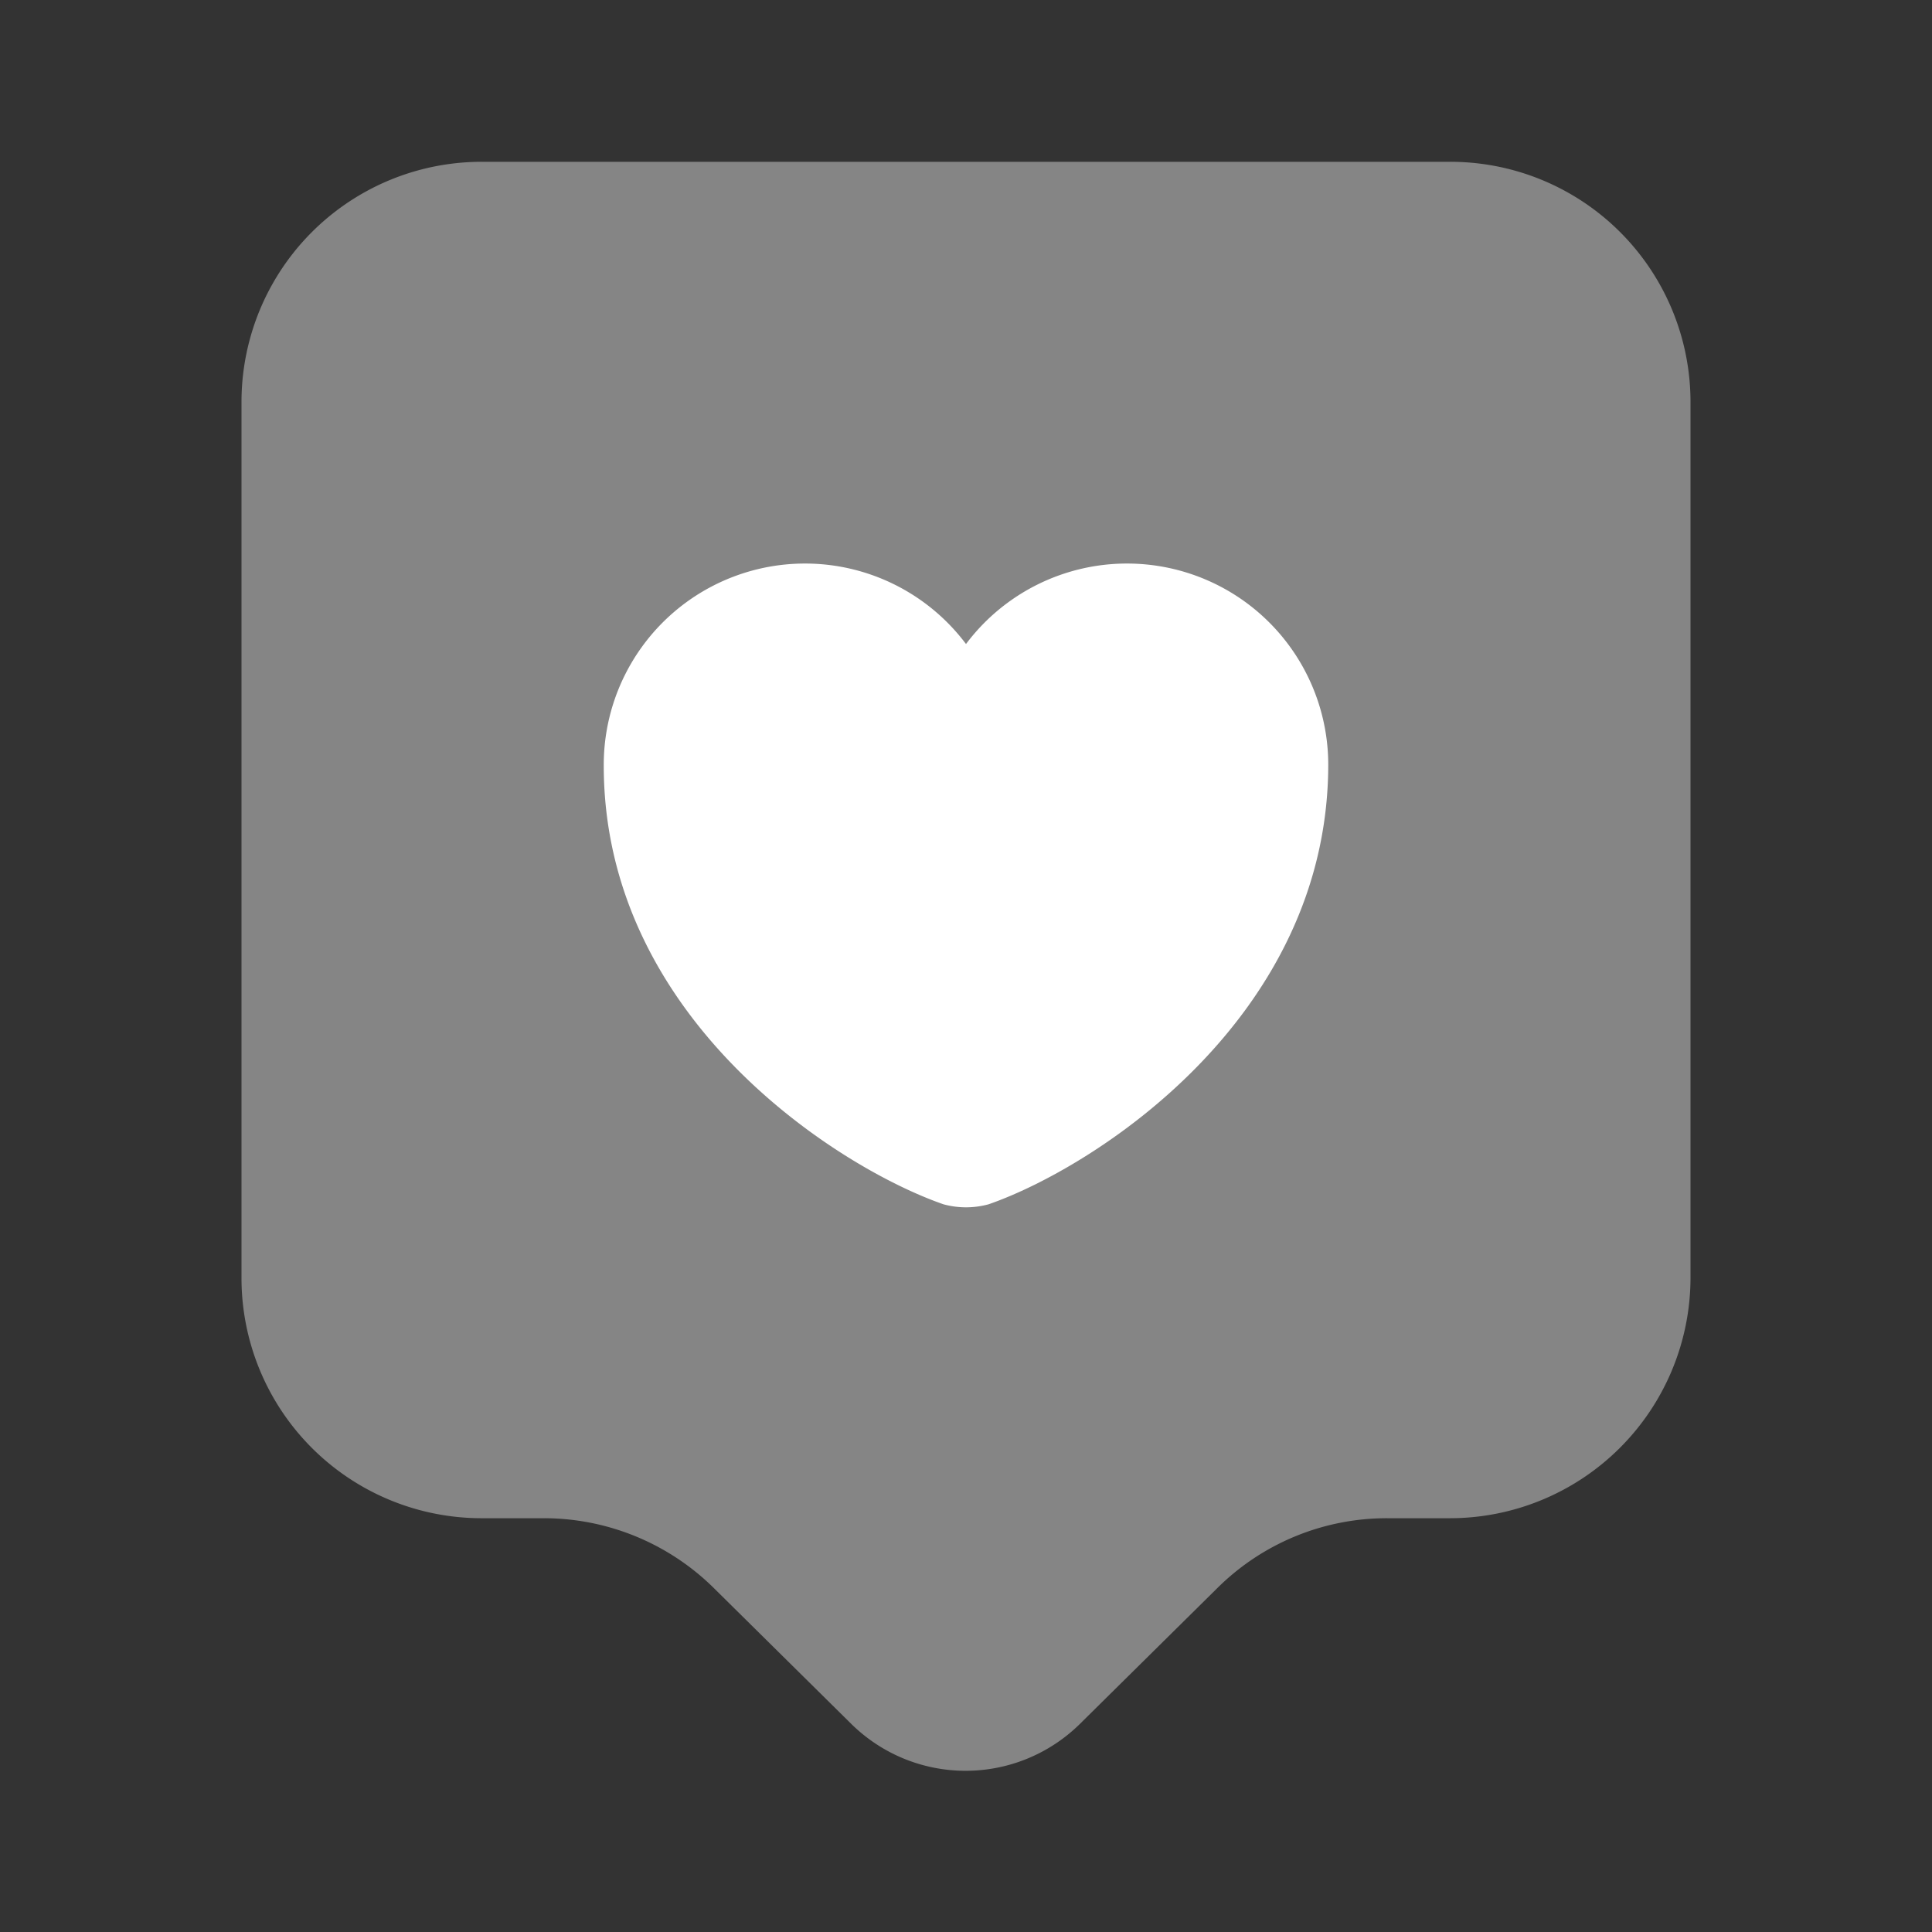
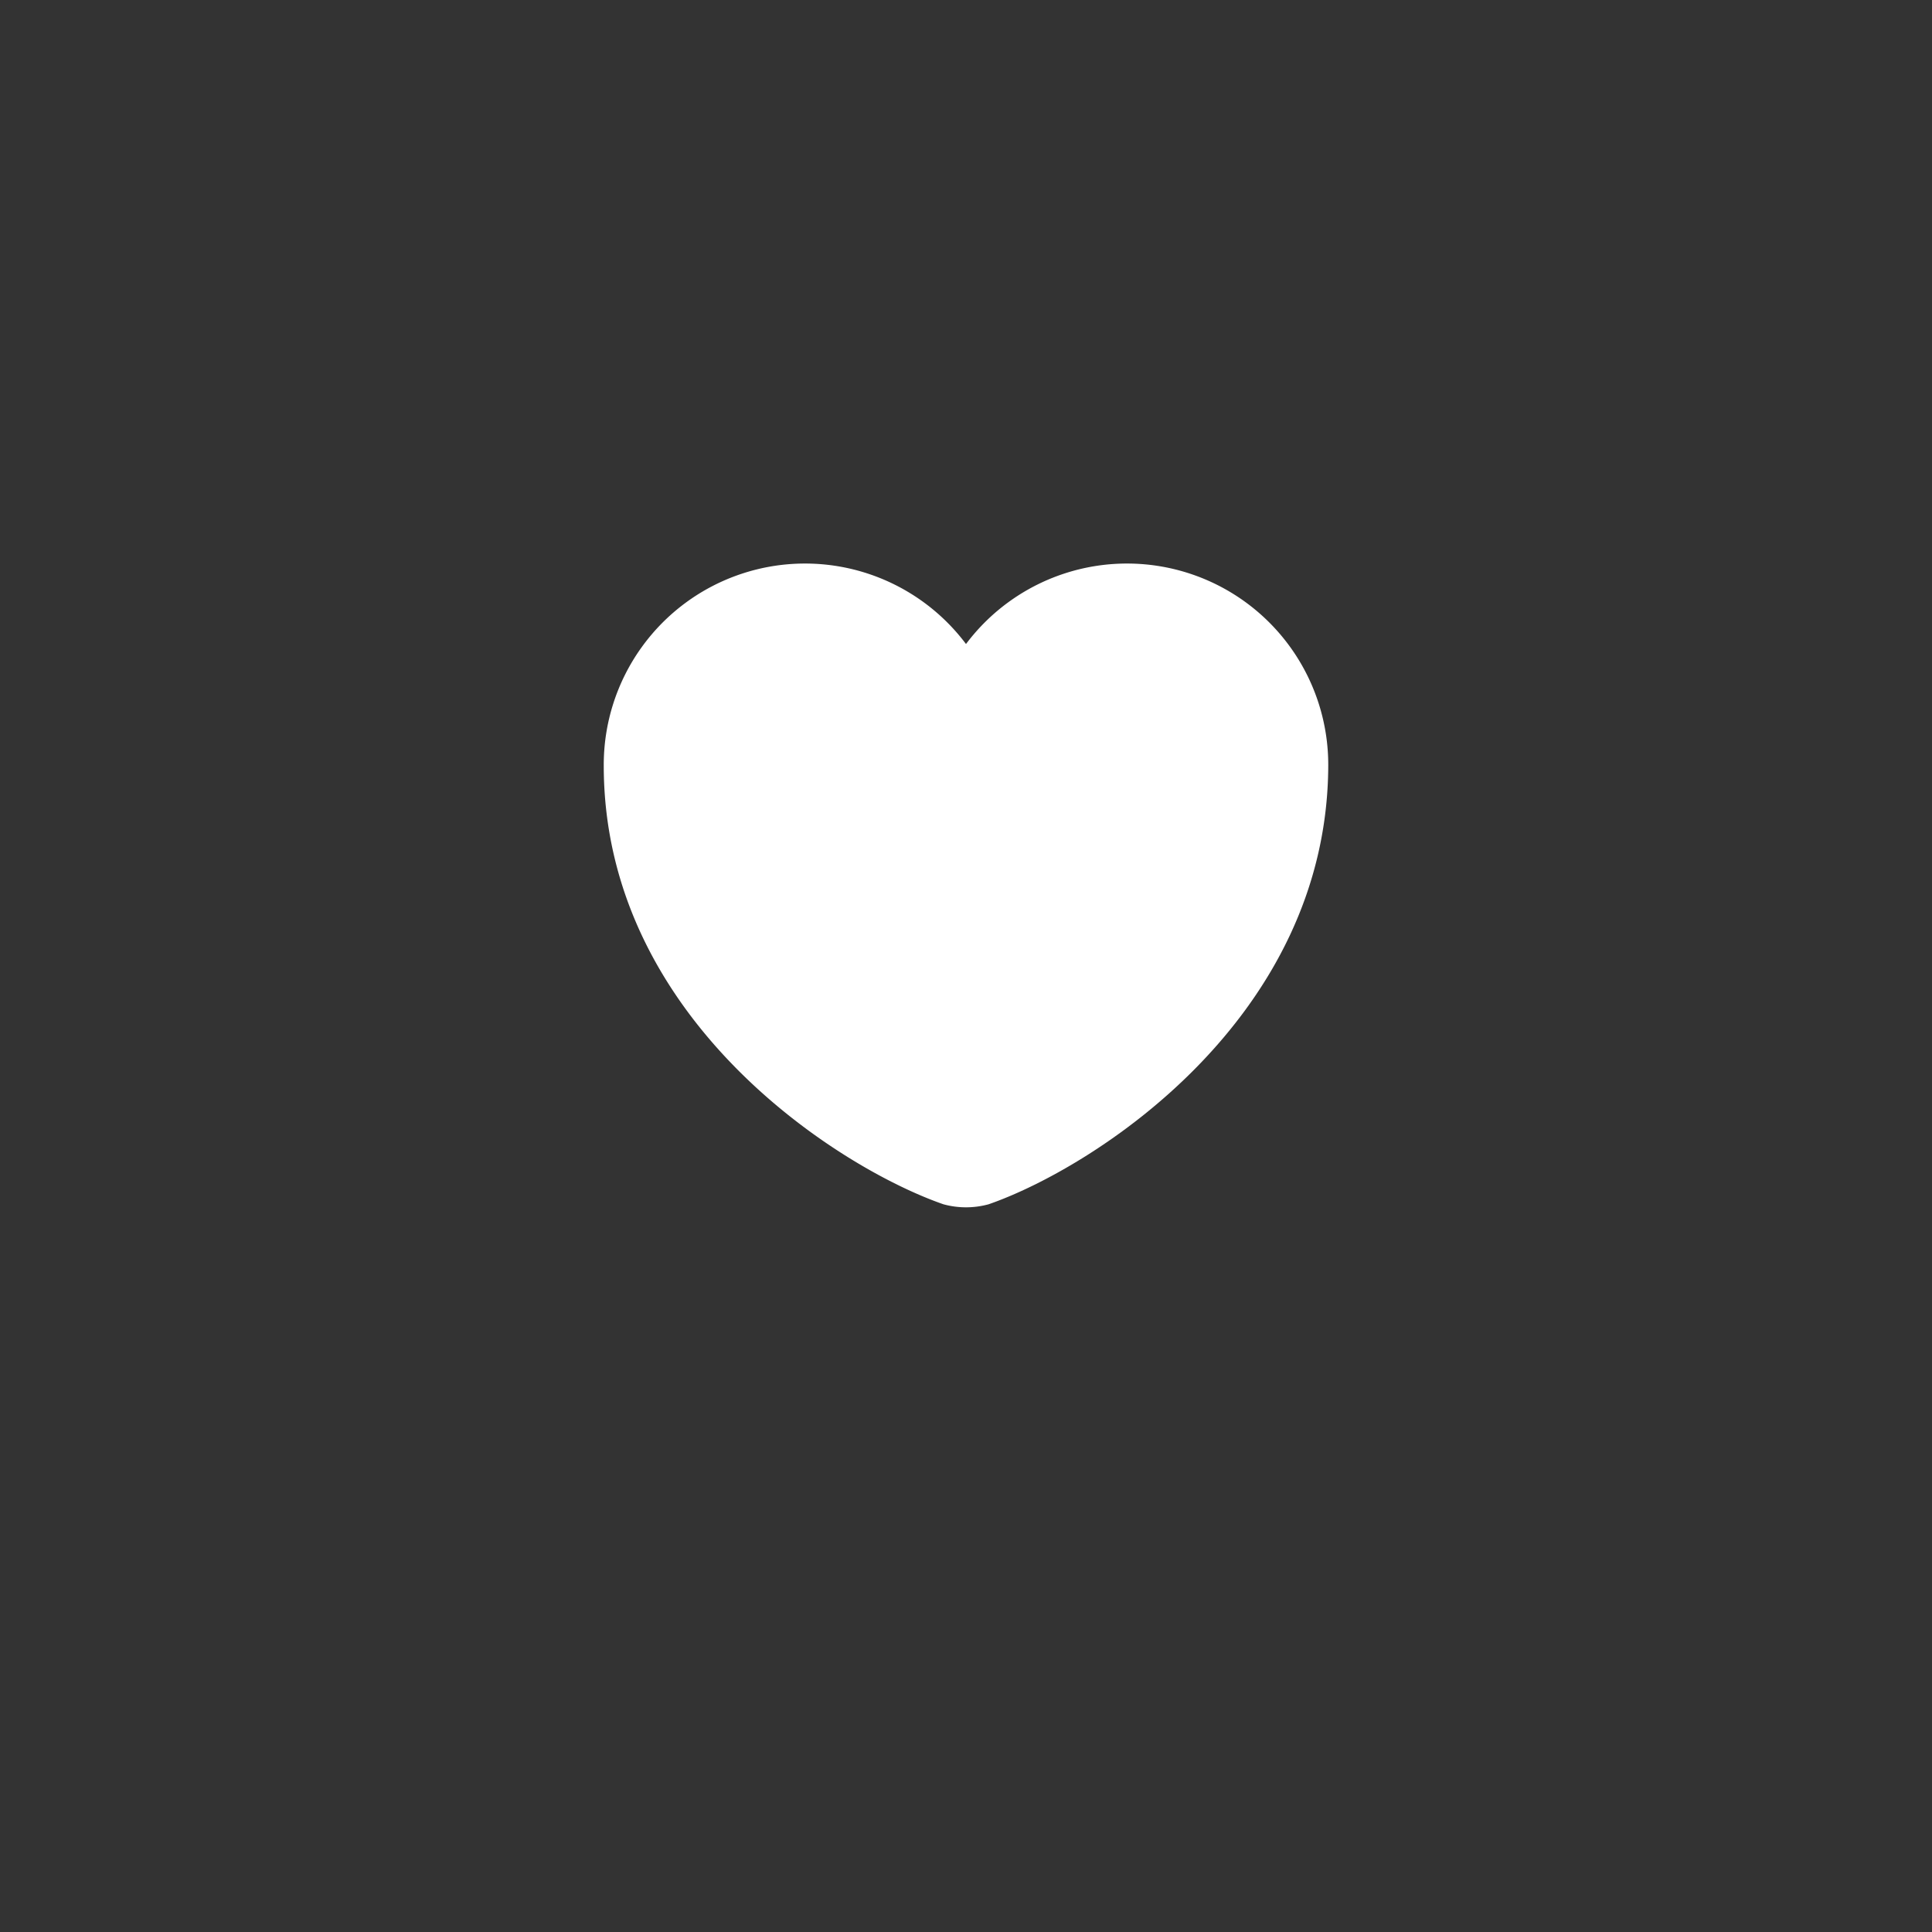
<svg xmlns="http://www.w3.org/2000/svg" id="vuesax_bulk_like" data-name="vuesax/bulk/like" width="64" height="64" viewBox="0 0 64 64">
  <rect x="0" y="0" width="64" height="64" fill="#333333" stroke="none" />
  <g id="like">
-     <path id="Vector" d="M0,0H64V64H0Z" transform="translate(64 64) rotate(180)" fill="none" opacity="0" />
-     <path id="Vector-2" data-name="Vector" d="M40,44.933H37.973a7.967,7.967,0,0,0-5.653,2.32L27.76,51.76a5.393,5.393,0,0,1-7.547,0l-4.56-4.507A8.013,8.013,0,0,0,10,44.933H8a7.955,7.955,0,0,1-8-7.92V7.92A7.955,7.955,0,0,1,8,0H40a7.955,7.955,0,0,1,8,7.92V37.013A7.972,7.972,0,0,1,40,44.933Z" transform="translate(8 5.36)" fill="#fff" opacity="0.4" />
    <g id="Group" transform="translate(20 18.667)">
      <path id="Vector-3" data-name="Vector" d="M12.747,21.227a2.837,2.837,0,0,1-1.493,0C7.787,20.027,0,15.093,0,6.693A6.667,6.667,0,0,1,12,2.667,6.667,6.667,0,0,1,24,6.693C23.973,15.093,16.213,20.027,12.747,21.227Z" fill="#fff" />
    </g>
  </g>
</svg>